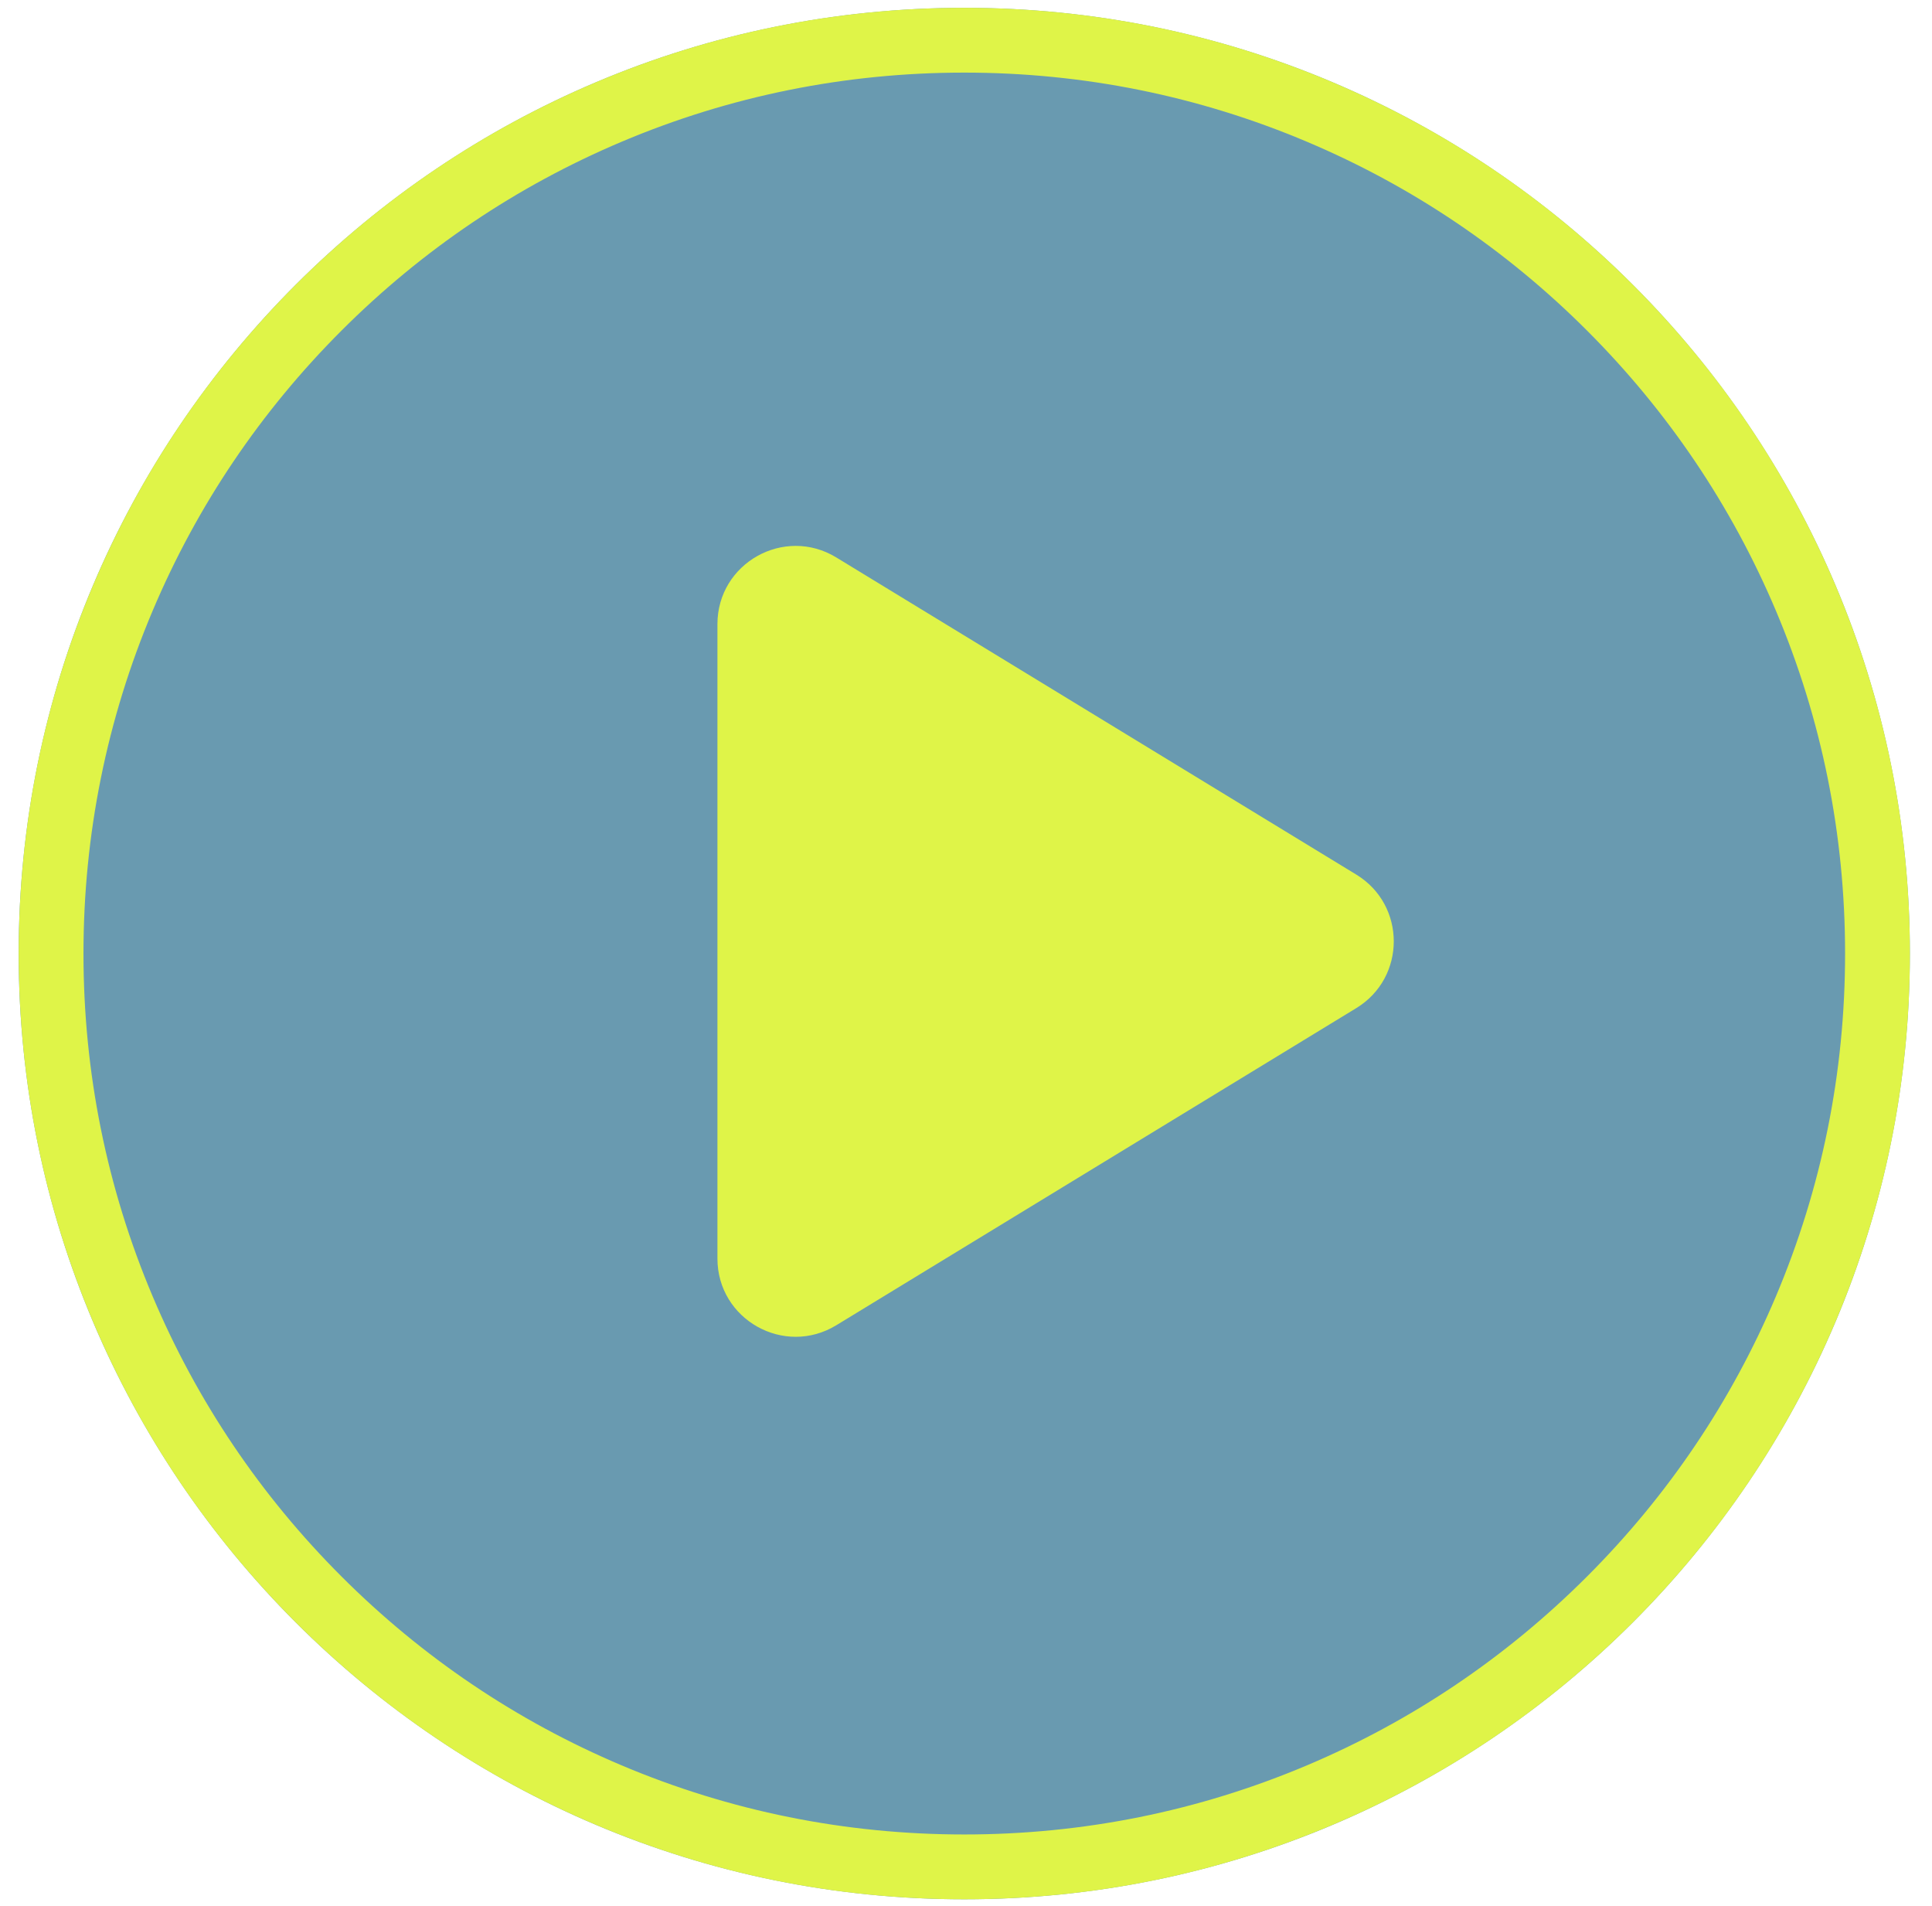
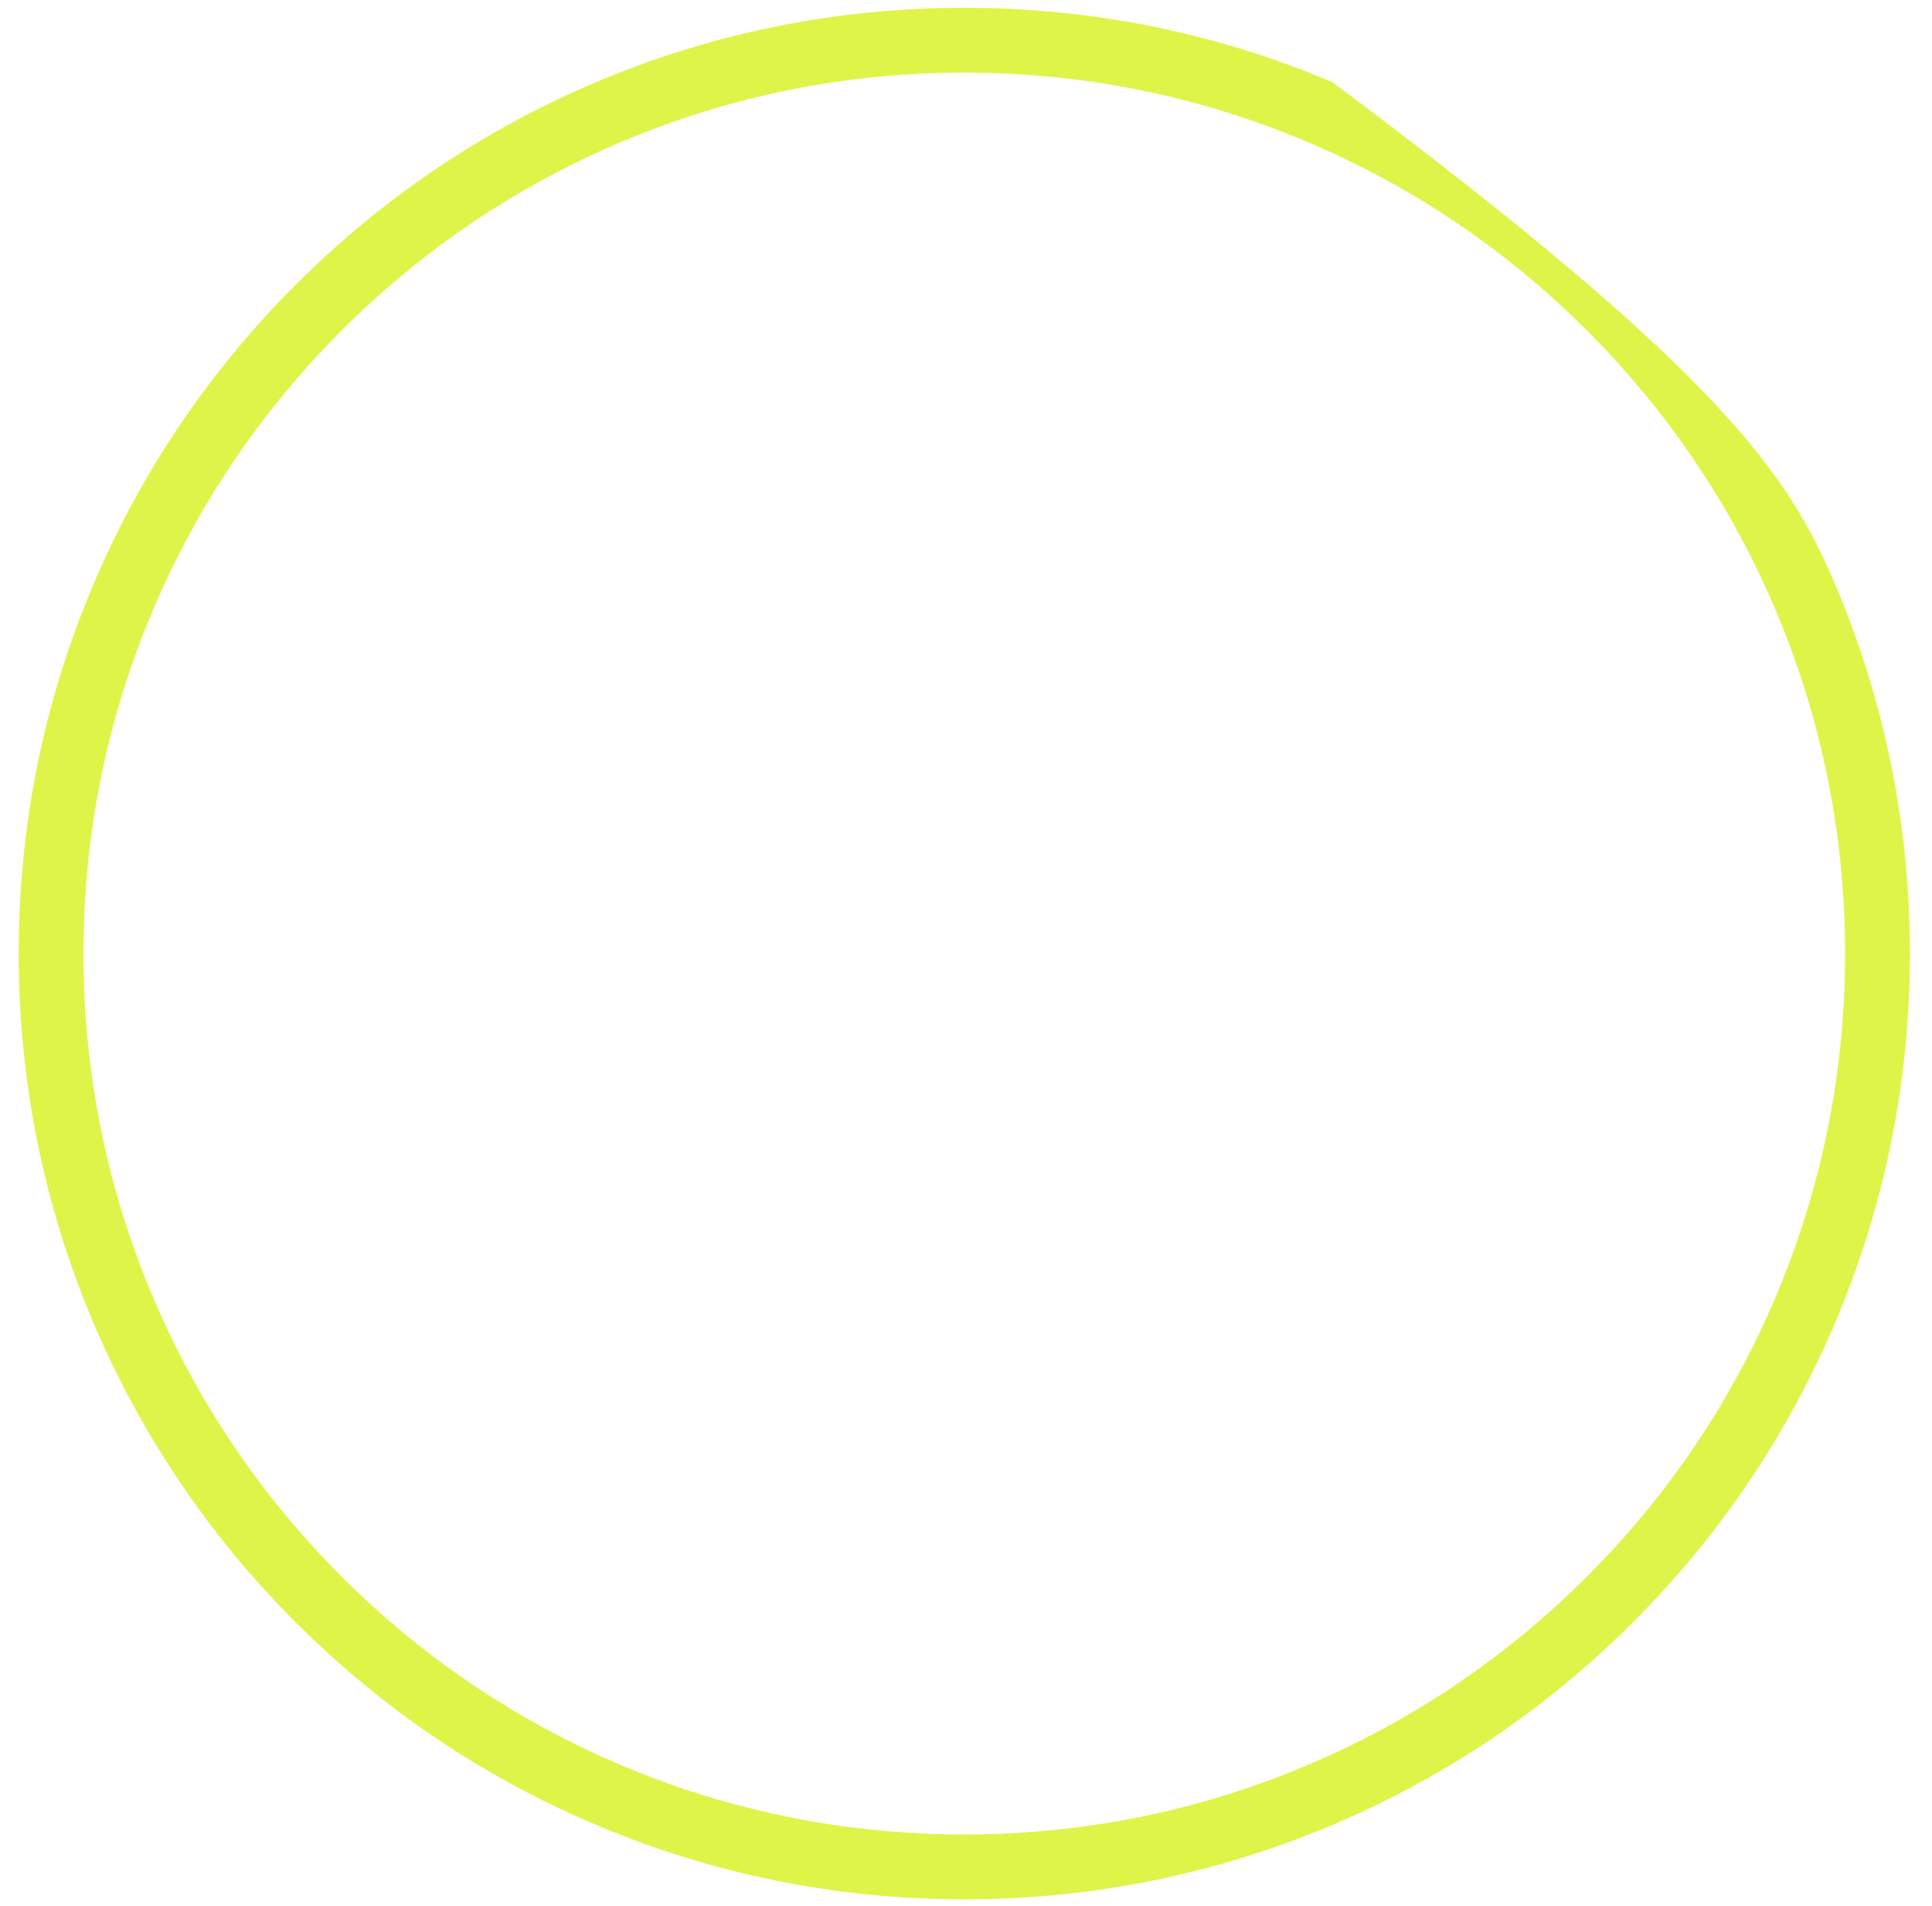
<svg xmlns="http://www.w3.org/2000/svg" width="73" height="72" viewBox="0 0 73 72" fill="none">
-   <path d="M0.705 36.025C0.705 55.758 16.702 71.754 36.435 71.754C56.167 71.754 72.164 55.758 72.164 36.025C72.164 16.292 56.167 0.296 36.435 0.296C16.702 0.296 0.705 16.292 0.705 36.025Z" fill="#05577C" fill-opacity="0.6" />
-   <path d="M27.108 23.581V47.546C27.108 49.851 29.631 51.267 31.599 50.067L51.248 38.085C53.135 36.934 53.135 34.193 51.248 33.042L31.599 21.06C29.631 19.86 27.108 21.276 27.108 23.581Z" fill="#DFF448" />
-   <path d="M36.435 2.743C31.942 2.743 27.583 3.623 23.481 5.358C19.518 7.034 15.959 9.434 12.902 12.491C9.845 15.548 7.445 19.107 5.769 23.07C4.034 27.172 3.154 31.531 3.154 36.024C3.154 40.518 4.034 44.876 5.769 48.978C7.445 52.941 9.845 56.501 12.902 59.557C15.959 62.614 19.518 65.014 23.481 66.691C27.583 68.426 31.942 69.305 36.435 69.305C40.928 69.305 45.287 68.426 49.389 66.691C53.352 65.014 56.911 62.614 59.968 59.557C63.025 56.501 65.425 52.941 67.101 48.978C68.836 44.876 69.716 40.518 69.716 36.024C69.716 31.531 68.836 27.172 67.101 23.07C65.425 19.107 63.025 15.548 59.968 12.491C56.911 9.434 53.352 7.034 49.389 5.358C45.287 3.623 40.928 2.743 36.435 2.743ZM36.435 71.754C31.612 71.754 26.933 70.809 22.527 68.945C18.272 67.146 14.451 64.57 11.17 61.289C7.889 58.008 5.313 54.187 3.514 49.932C1.65 45.526 0.706 40.847 0.706 36.024C0.706 31.201 1.65 26.522 3.514 22.116C5.313 17.861 7.889 14.041 11.17 10.76C14.451 7.479 18.272 4.903 22.527 3.103C26.933 1.24 31.612 0.295 36.435 0.295C41.258 0.295 45.937 1.24 50.343 3.103C54.598 4.903 58.419 7.479 61.7 10.76C64.981 14.041 67.557 17.861 69.356 22.116C71.22 26.522 72.165 31.201 72.165 36.024C72.165 40.847 71.22 45.526 69.356 49.932C67.557 54.187 64.981 58.008 61.7 61.289C58.419 64.57 54.598 67.146 50.343 68.945C45.937 70.809 41.258 71.754 36.435 71.754Z" fill="#DFF448" />
+   <path d="M36.435 2.743C31.942 2.743 27.583 3.623 23.481 5.358C19.518 7.034 15.959 9.434 12.902 12.491C9.845 15.548 7.445 19.107 5.769 23.07C4.034 27.172 3.154 31.531 3.154 36.024C3.154 40.518 4.034 44.876 5.769 48.978C7.445 52.941 9.845 56.501 12.902 59.557C15.959 62.614 19.518 65.014 23.481 66.691C27.583 68.426 31.942 69.305 36.435 69.305C40.928 69.305 45.287 68.426 49.389 66.691C53.352 65.014 56.911 62.614 59.968 59.557C63.025 56.501 65.425 52.941 67.101 48.978C68.836 44.876 69.716 40.518 69.716 36.024C69.716 31.531 68.836 27.172 67.101 23.07C65.425 19.107 63.025 15.548 59.968 12.491C56.911 9.434 53.352 7.034 49.389 5.358C45.287 3.623 40.928 2.743 36.435 2.743ZM36.435 71.754C31.612 71.754 26.933 70.809 22.527 68.945C18.272 67.146 14.451 64.57 11.17 61.289C7.889 58.008 5.313 54.187 3.514 49.932C1.65 45.526 0.706 40.847 0.706 36.024C0.706 31.201 1.65 26.522 3.514 22.116C5.313 17.861 7.889 14.041 11.17 10.76C14.451 7.479 18.272 4.903 22.527 3.103C26.933 1.24 31.612 0.295 36.435 0.295C41.258 0.295 45.937 1.24 50.343 3.103C64.981 14.041 67.557 17.861 69.356 22.116C71.22 26.522 72.165 31.201 72.165 36.024C72.165 40.847 71.22 45.526 69.356 49.932C67.557 54.187 64.981 58.008 61.7 61.289C58.419 64.57 54.598 67.146 50.343 68.945C45.937 70.809 41.258 71.754 36.435 71.754Z" fill="#DFF448" />
</svg>